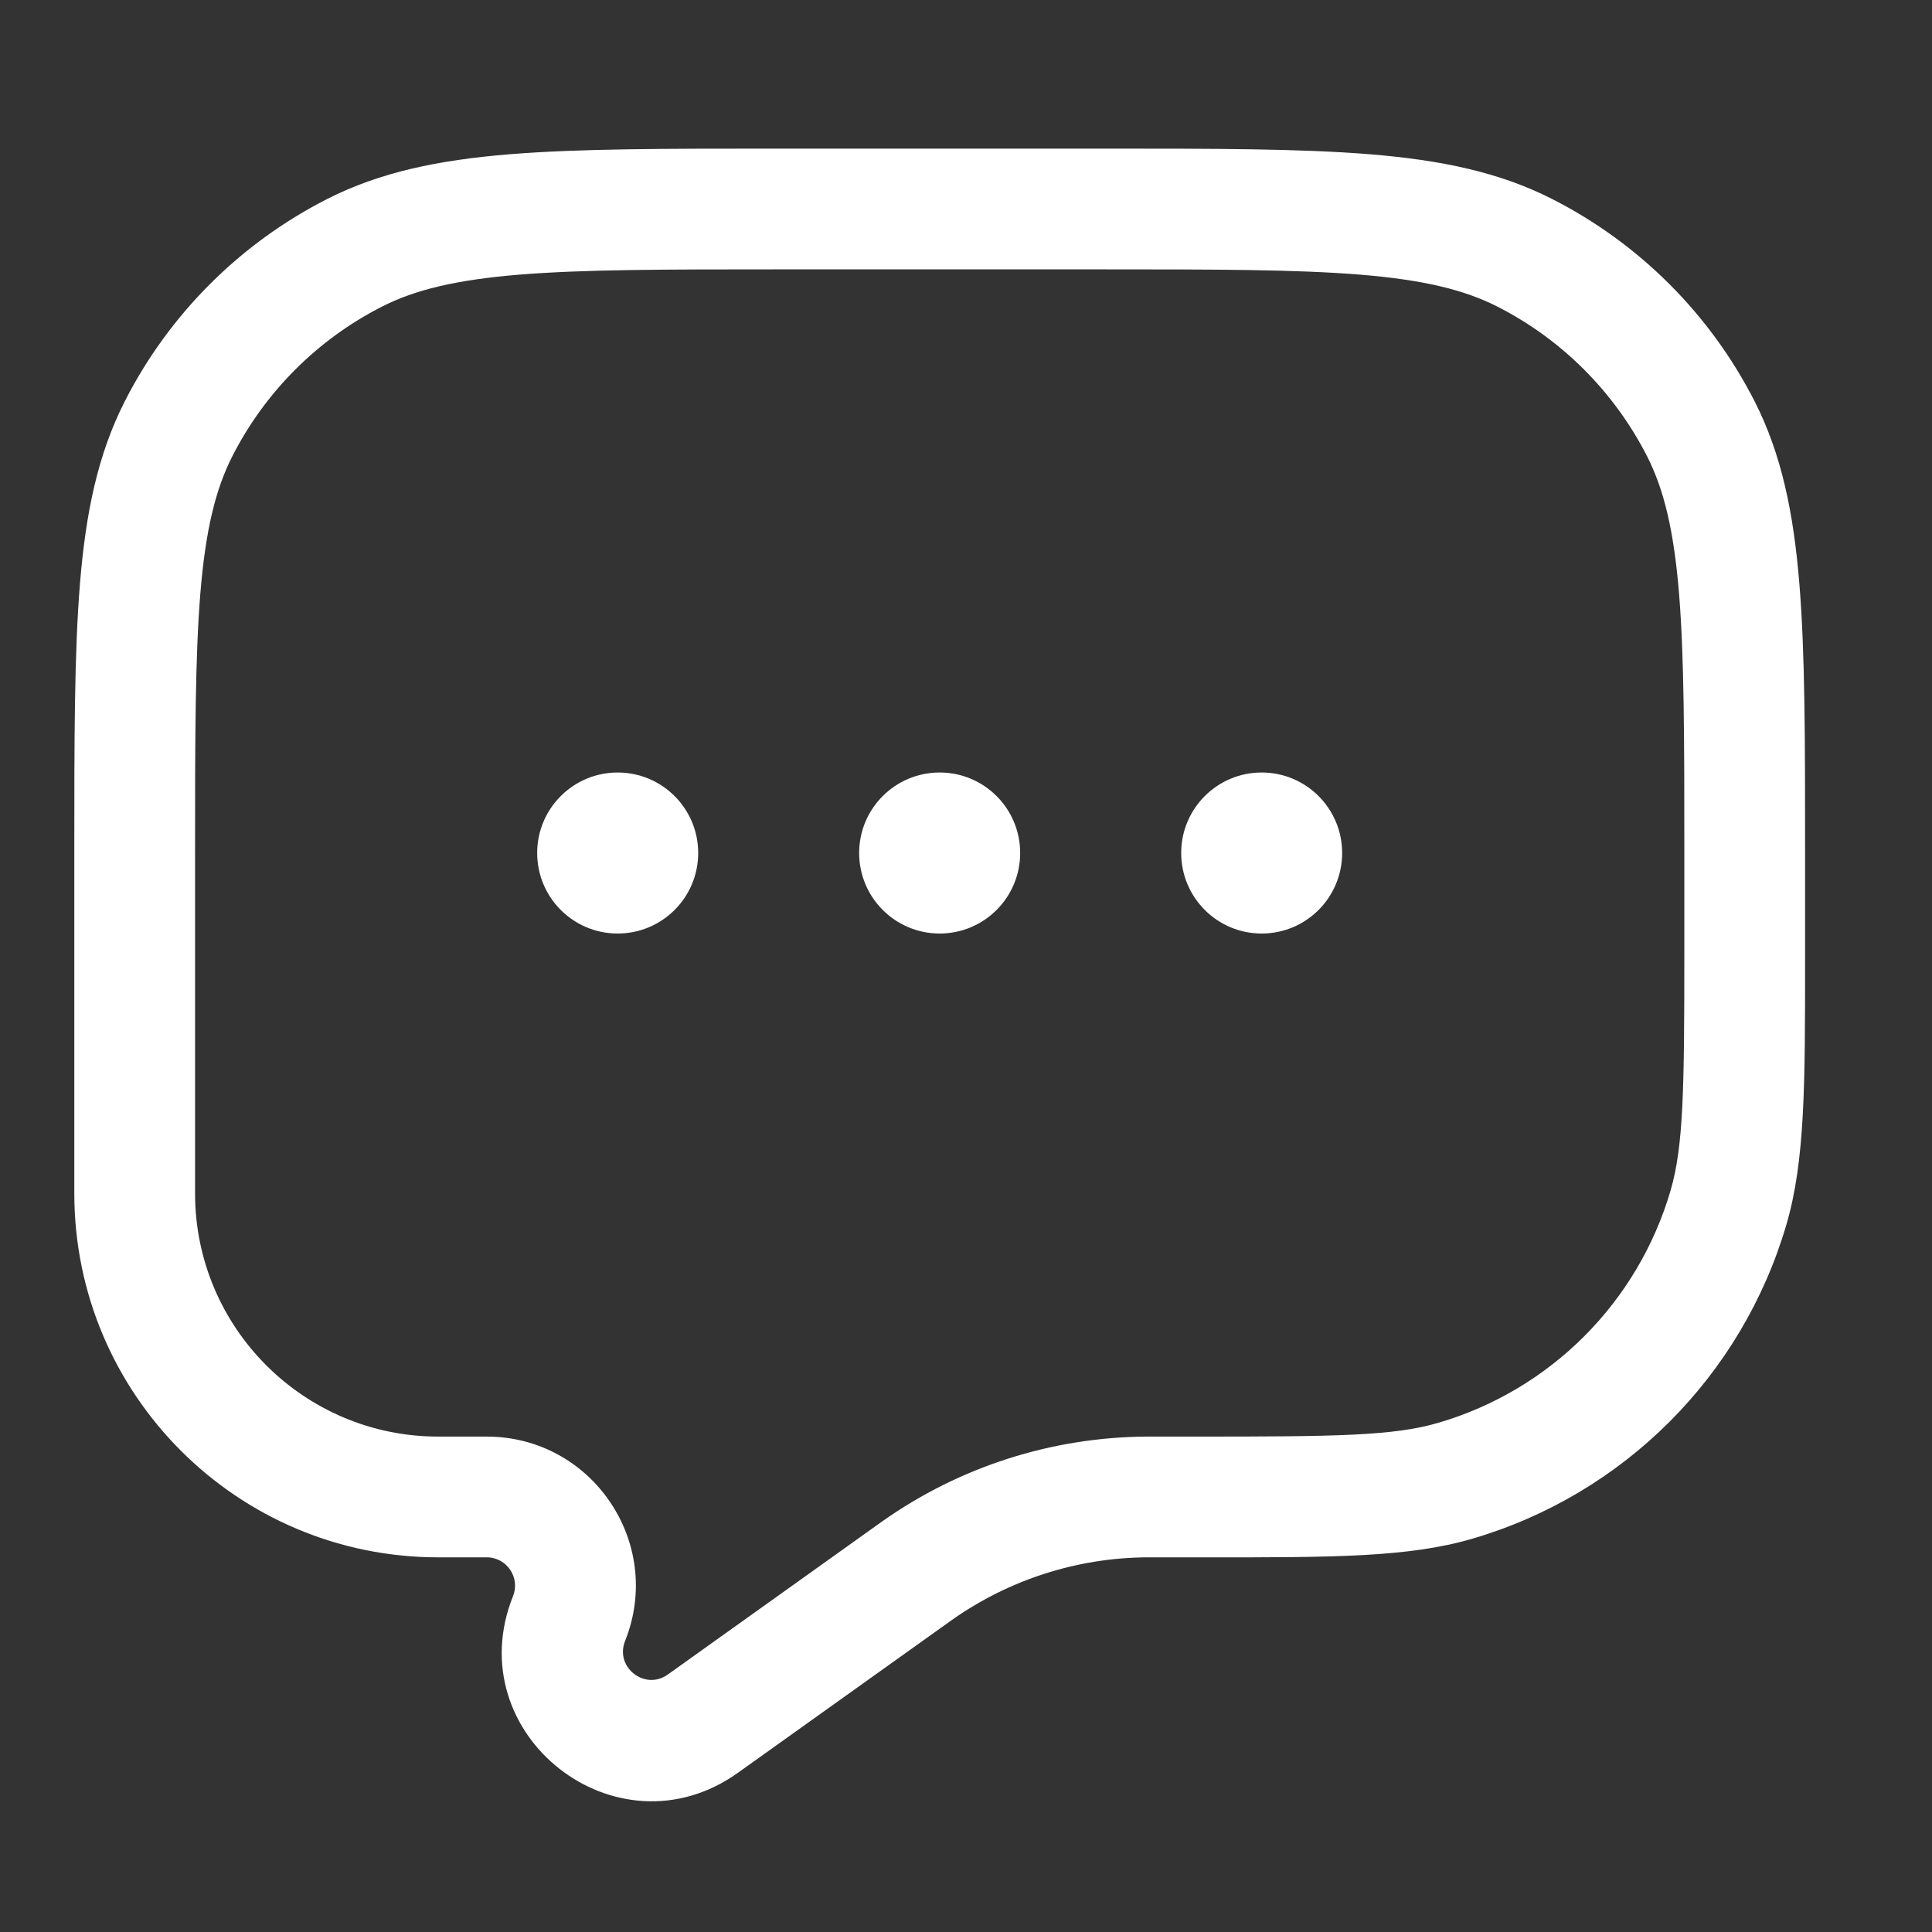
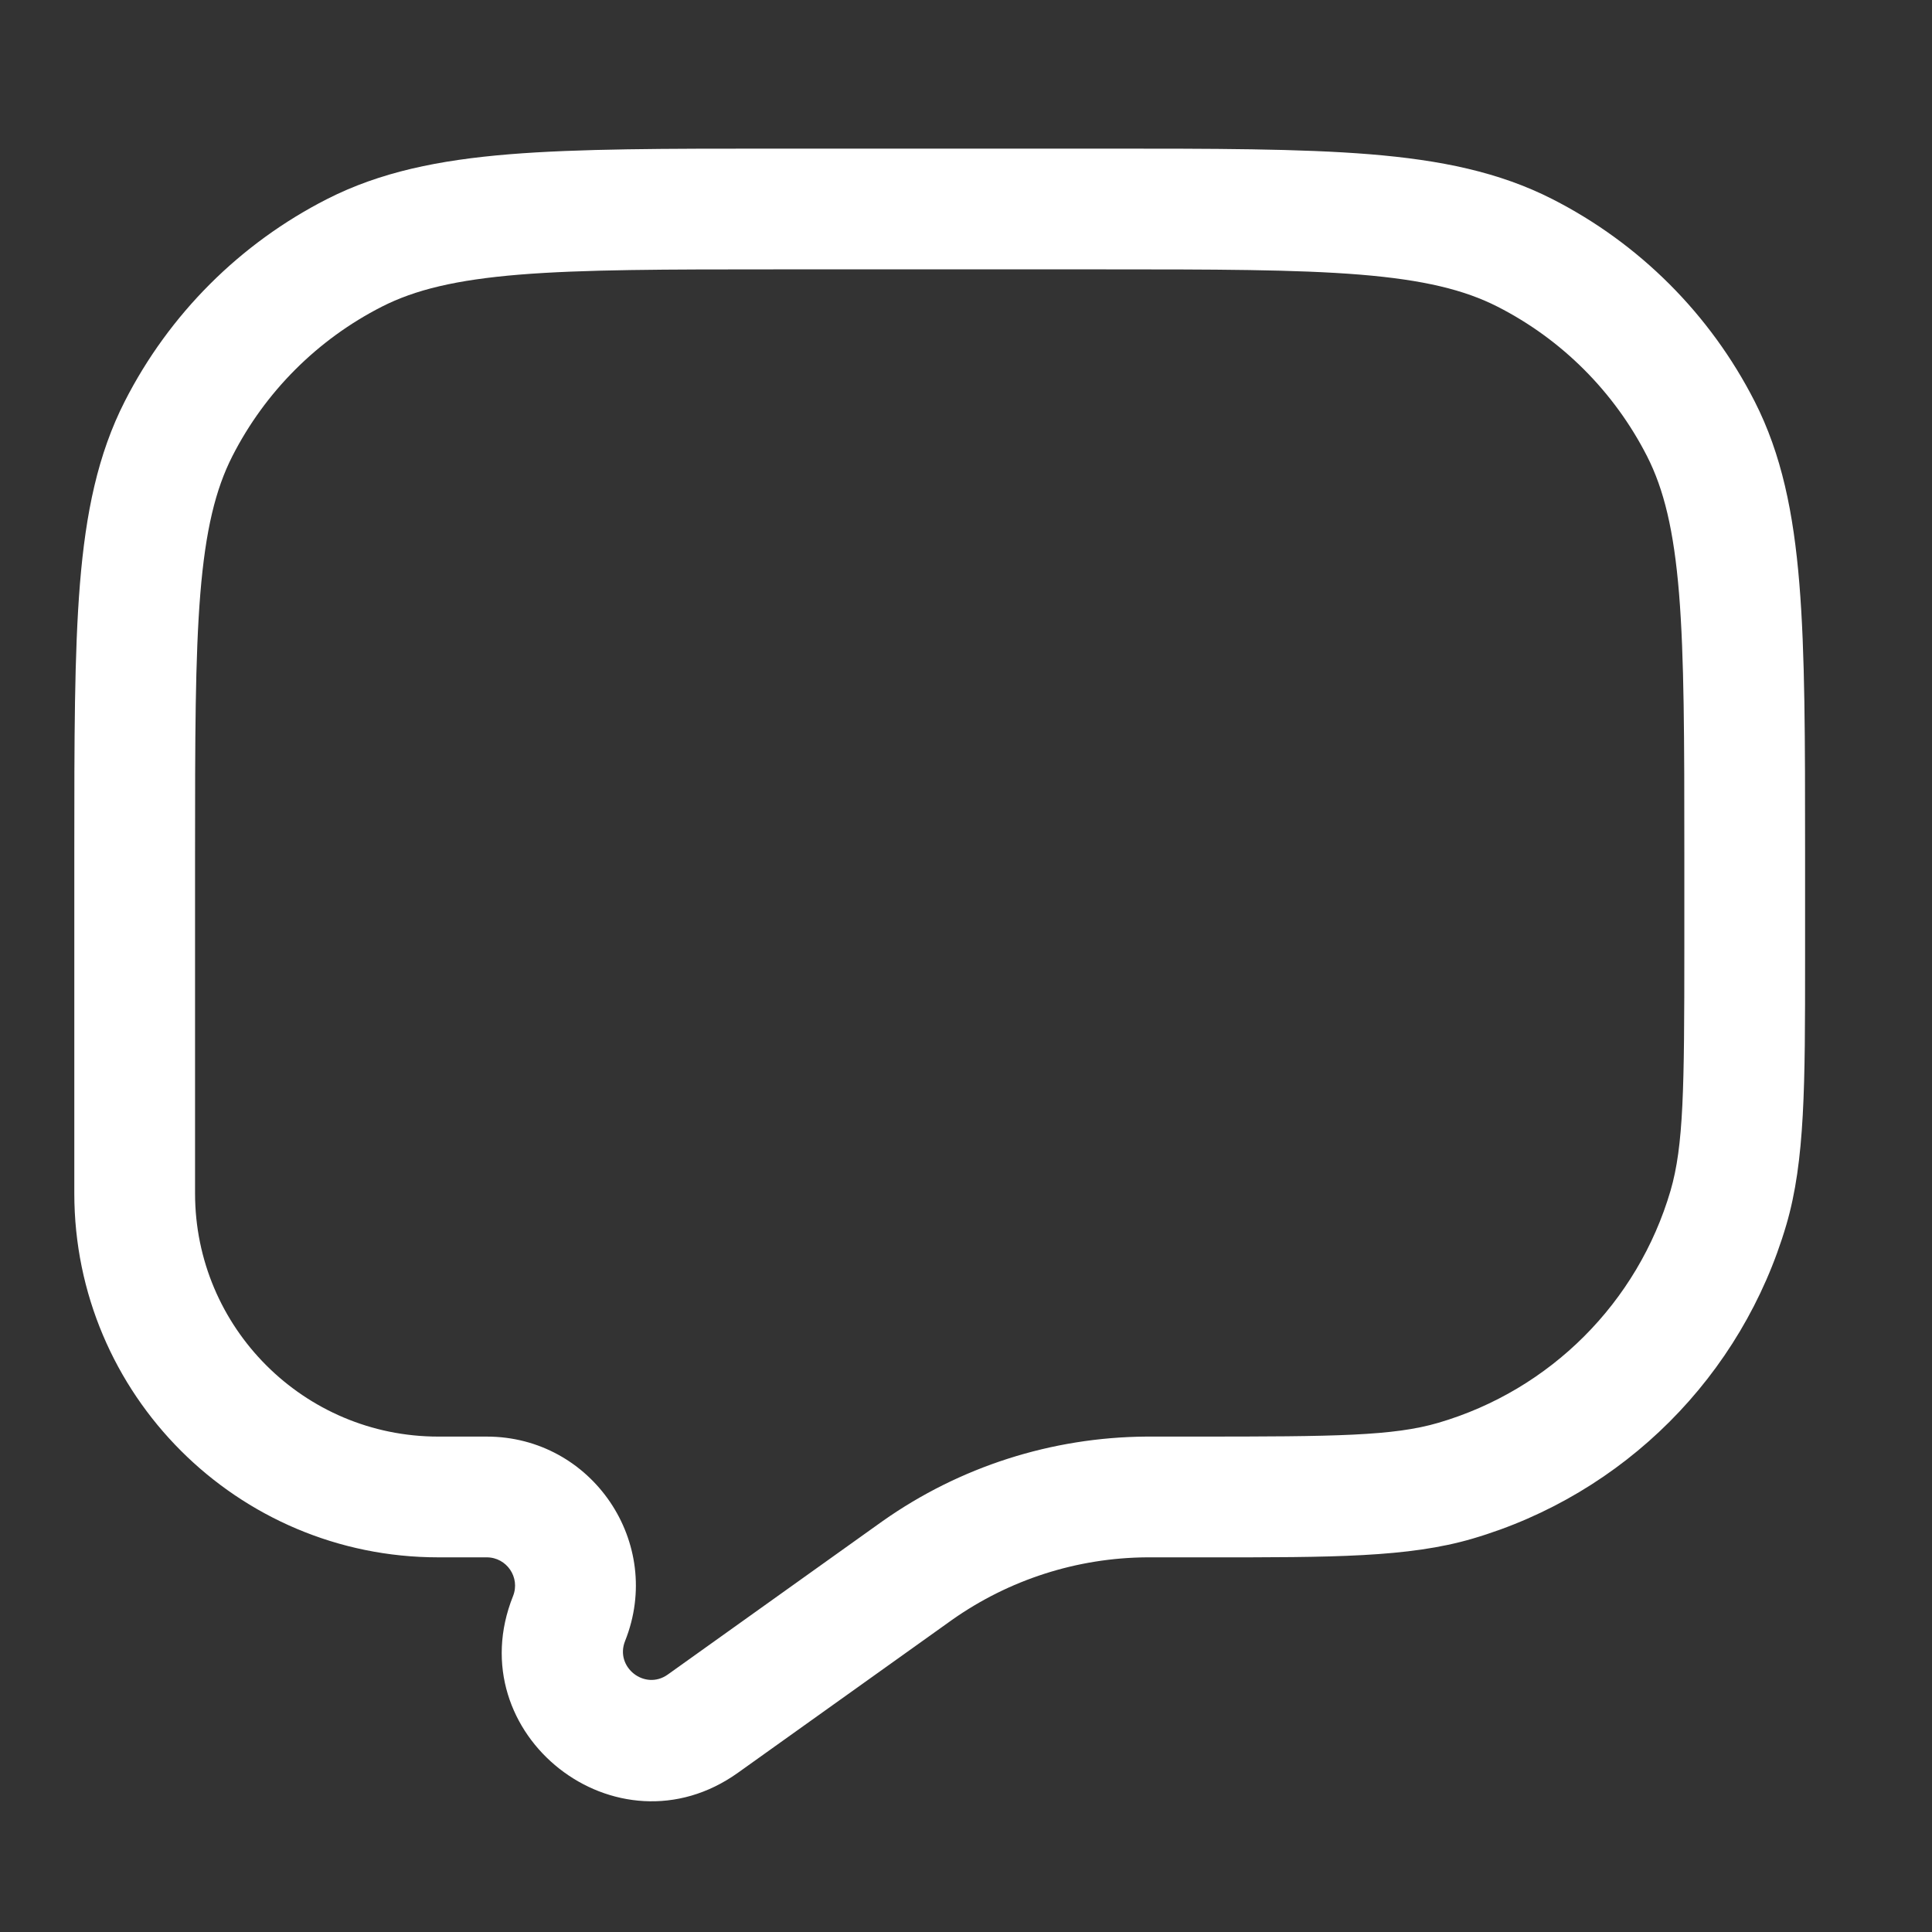
<svg xmlns="http://www.w3.org/2000/svg" width="26" height="26" viewBox="0 0 26 26" fill="none">
  <rect x="0" y="0" width="26" height="26" fill="#333333" stroke="none" />
  <path fill-rule="evenodd" clip-rule="evenodd" d="M18.436 2.076C17.5 2 16.335 2 14.849 2H10.443C8.957 2 7.792 2 6.855 2.076C5.902 2.154 5.114 2.316 4.401 2.679C3.229 3.276 2.276 4.229 1.679 5.401C1.316 6.114 1.154 6.902 1.076 7.855C1 8.792 1 9.957 1 11.443V16.06C1 18.765 3.193 20.958 5.898 20.958H6.55C6.82 20.958 7.004 21.23 6.904 21.48C6.16 23.34 8.302 25.021 9.931 23.857L12.76 21.837L12.813 21.799C13.581 21.258 14.496 20.964 15.435 20.958L15.501 20.958H16.255C17.932 20.959 18.956 20.959 19.815 20.707C21.851 20.11 23.443 18.518 24.04 16.482C24.292 15.622 24.292 14.599 24.292 12.921V11.443C24.292 9.957 24.292 8.792 24.215 7.855C24.137 6.902 23.976 6.114 23.613 5.401C23.015 4.229 22.063 3.276 20.89 2.679C20.177 2.316 19.39 2.154 18.436 2.076ZM5.139 4.127C5.585 3.9 6.135 3.766 6.988 3.696C7.85 3.626 8.949 3.625 10.479 3.625H14.812C16.343 3.625 17.442 3.626 18.304 3.696C19.157 3.766 19.707 3.9 20.153 4.127C21.019 4.568 21.723 5.273 22.165 6.139C22.392 6.585 22.526 7.135 22.596 7.988C22.666 8.85 22.667 9.949 22.667 11.479V12.762C22.667 14.649 22.658 15.418 22.481 16.025C22.039 17.529 20.863 18.706 19.358 19.147C18.752 19.325 17.982 19.333 16.095 19.333H15.501L15.425 19.333C14.154 19.342 12.916 19.738 11.877 20.471L8.987 22.535C8.678 22.756 8.271 22.436 8.412 22.084C8.939 20.766 7.969 19.333 6.55 19.333H5.898C4.091 19.333 2.625 17.868 2.625 16.06V11.479C2.625 9.949 2.626 8.85 2.696 7.988C2.766 7.135 2.9 6.585 3.127 6.139C3.568 5.273 4.273 4.568 5.139 4.127Z" fill="white" />
-   <path d="M9.396 11.479C9.396 12.078 8.911 12.563 8.312 12.563C7.714 12.563 7.229 12.078 7.229 11.479C7.229 10.881 7.714 10.396 8.312 10.396C8.911 10.396 9.396 10.881 9.396 11.479Z" fill="white" />
-   <path d="M13.729 11.479C13.729 12.078 13.244 12.563 12.646 12.563C12.047 12.563 11.562 12.078 11.562 11.479C11.562 10.881 12.047 10.396 12.646 10.396C13.244 10.396 13.729 10.881 13.729 11.479Z" fill="white" />
-   <path d="M18.062 11.479C18.062 12.078 17.578 12.563 16.979 12.563C16.381 12.563 15.896 12.078 15.896 11.479C15.896 10.881 16.381 10.396 16.979 10.396C17.578 10.396 18.062 10.881 18.062 11.479Z" fill="white" />
</svg>